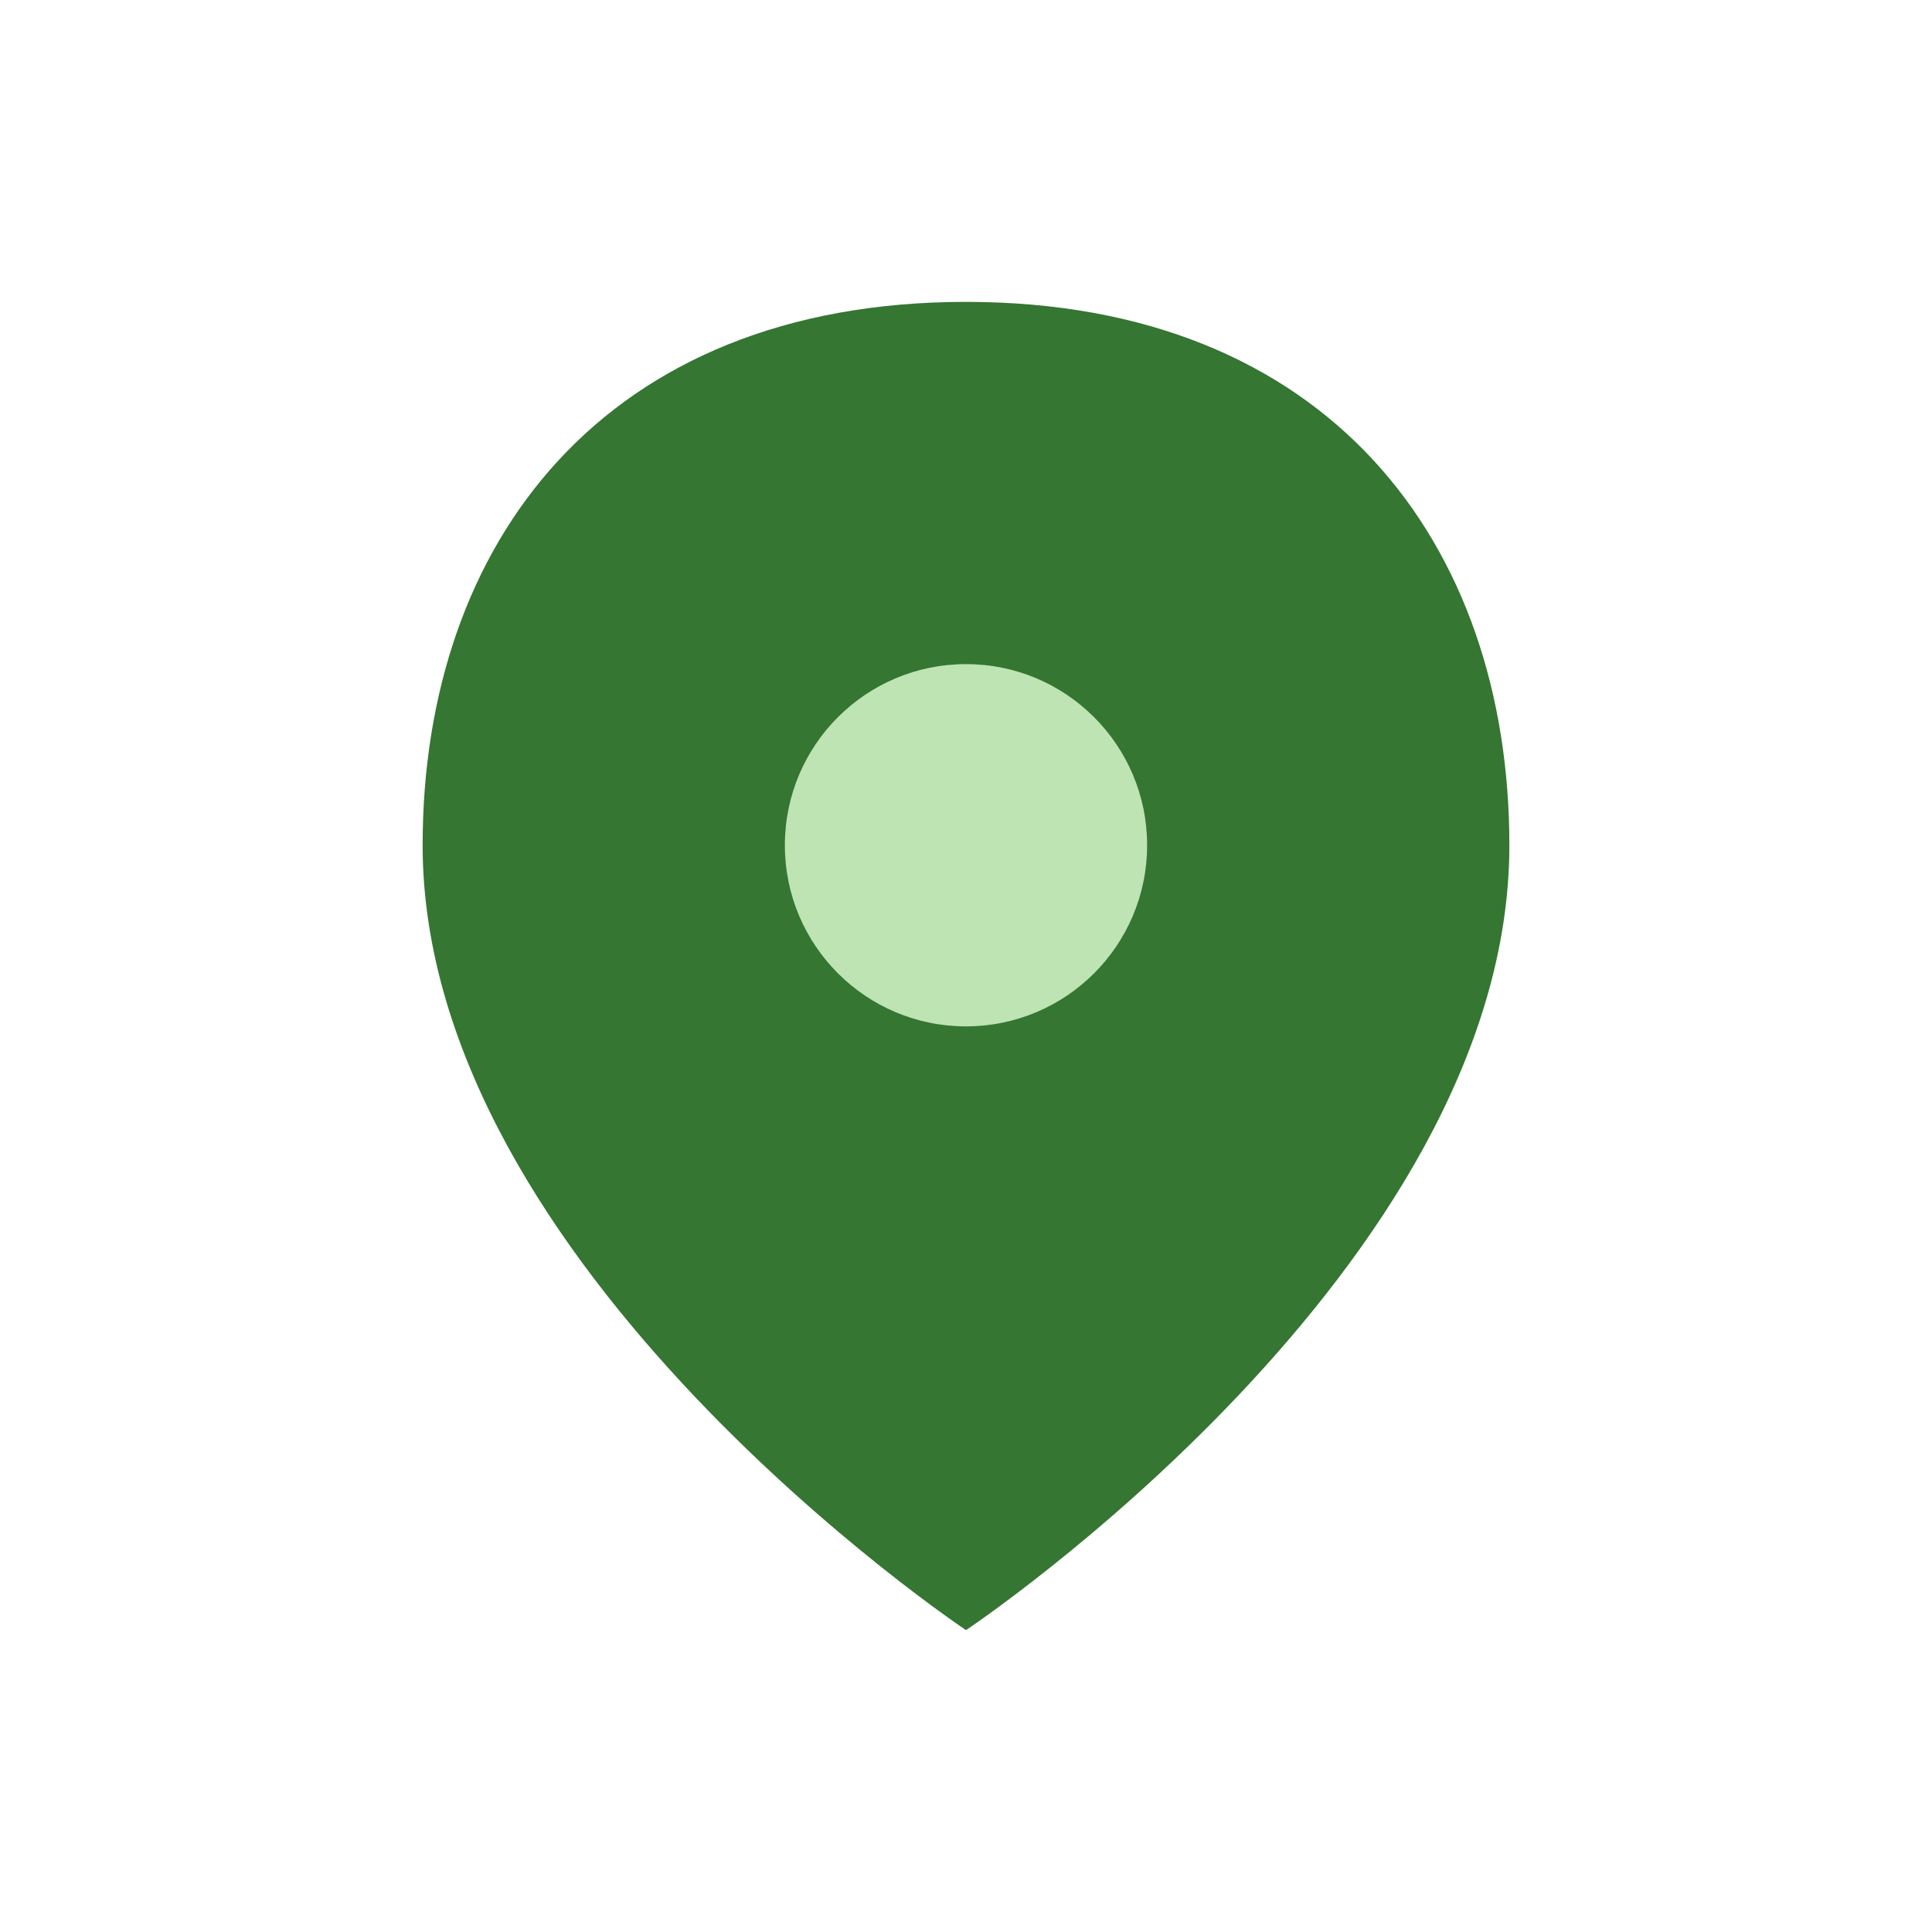
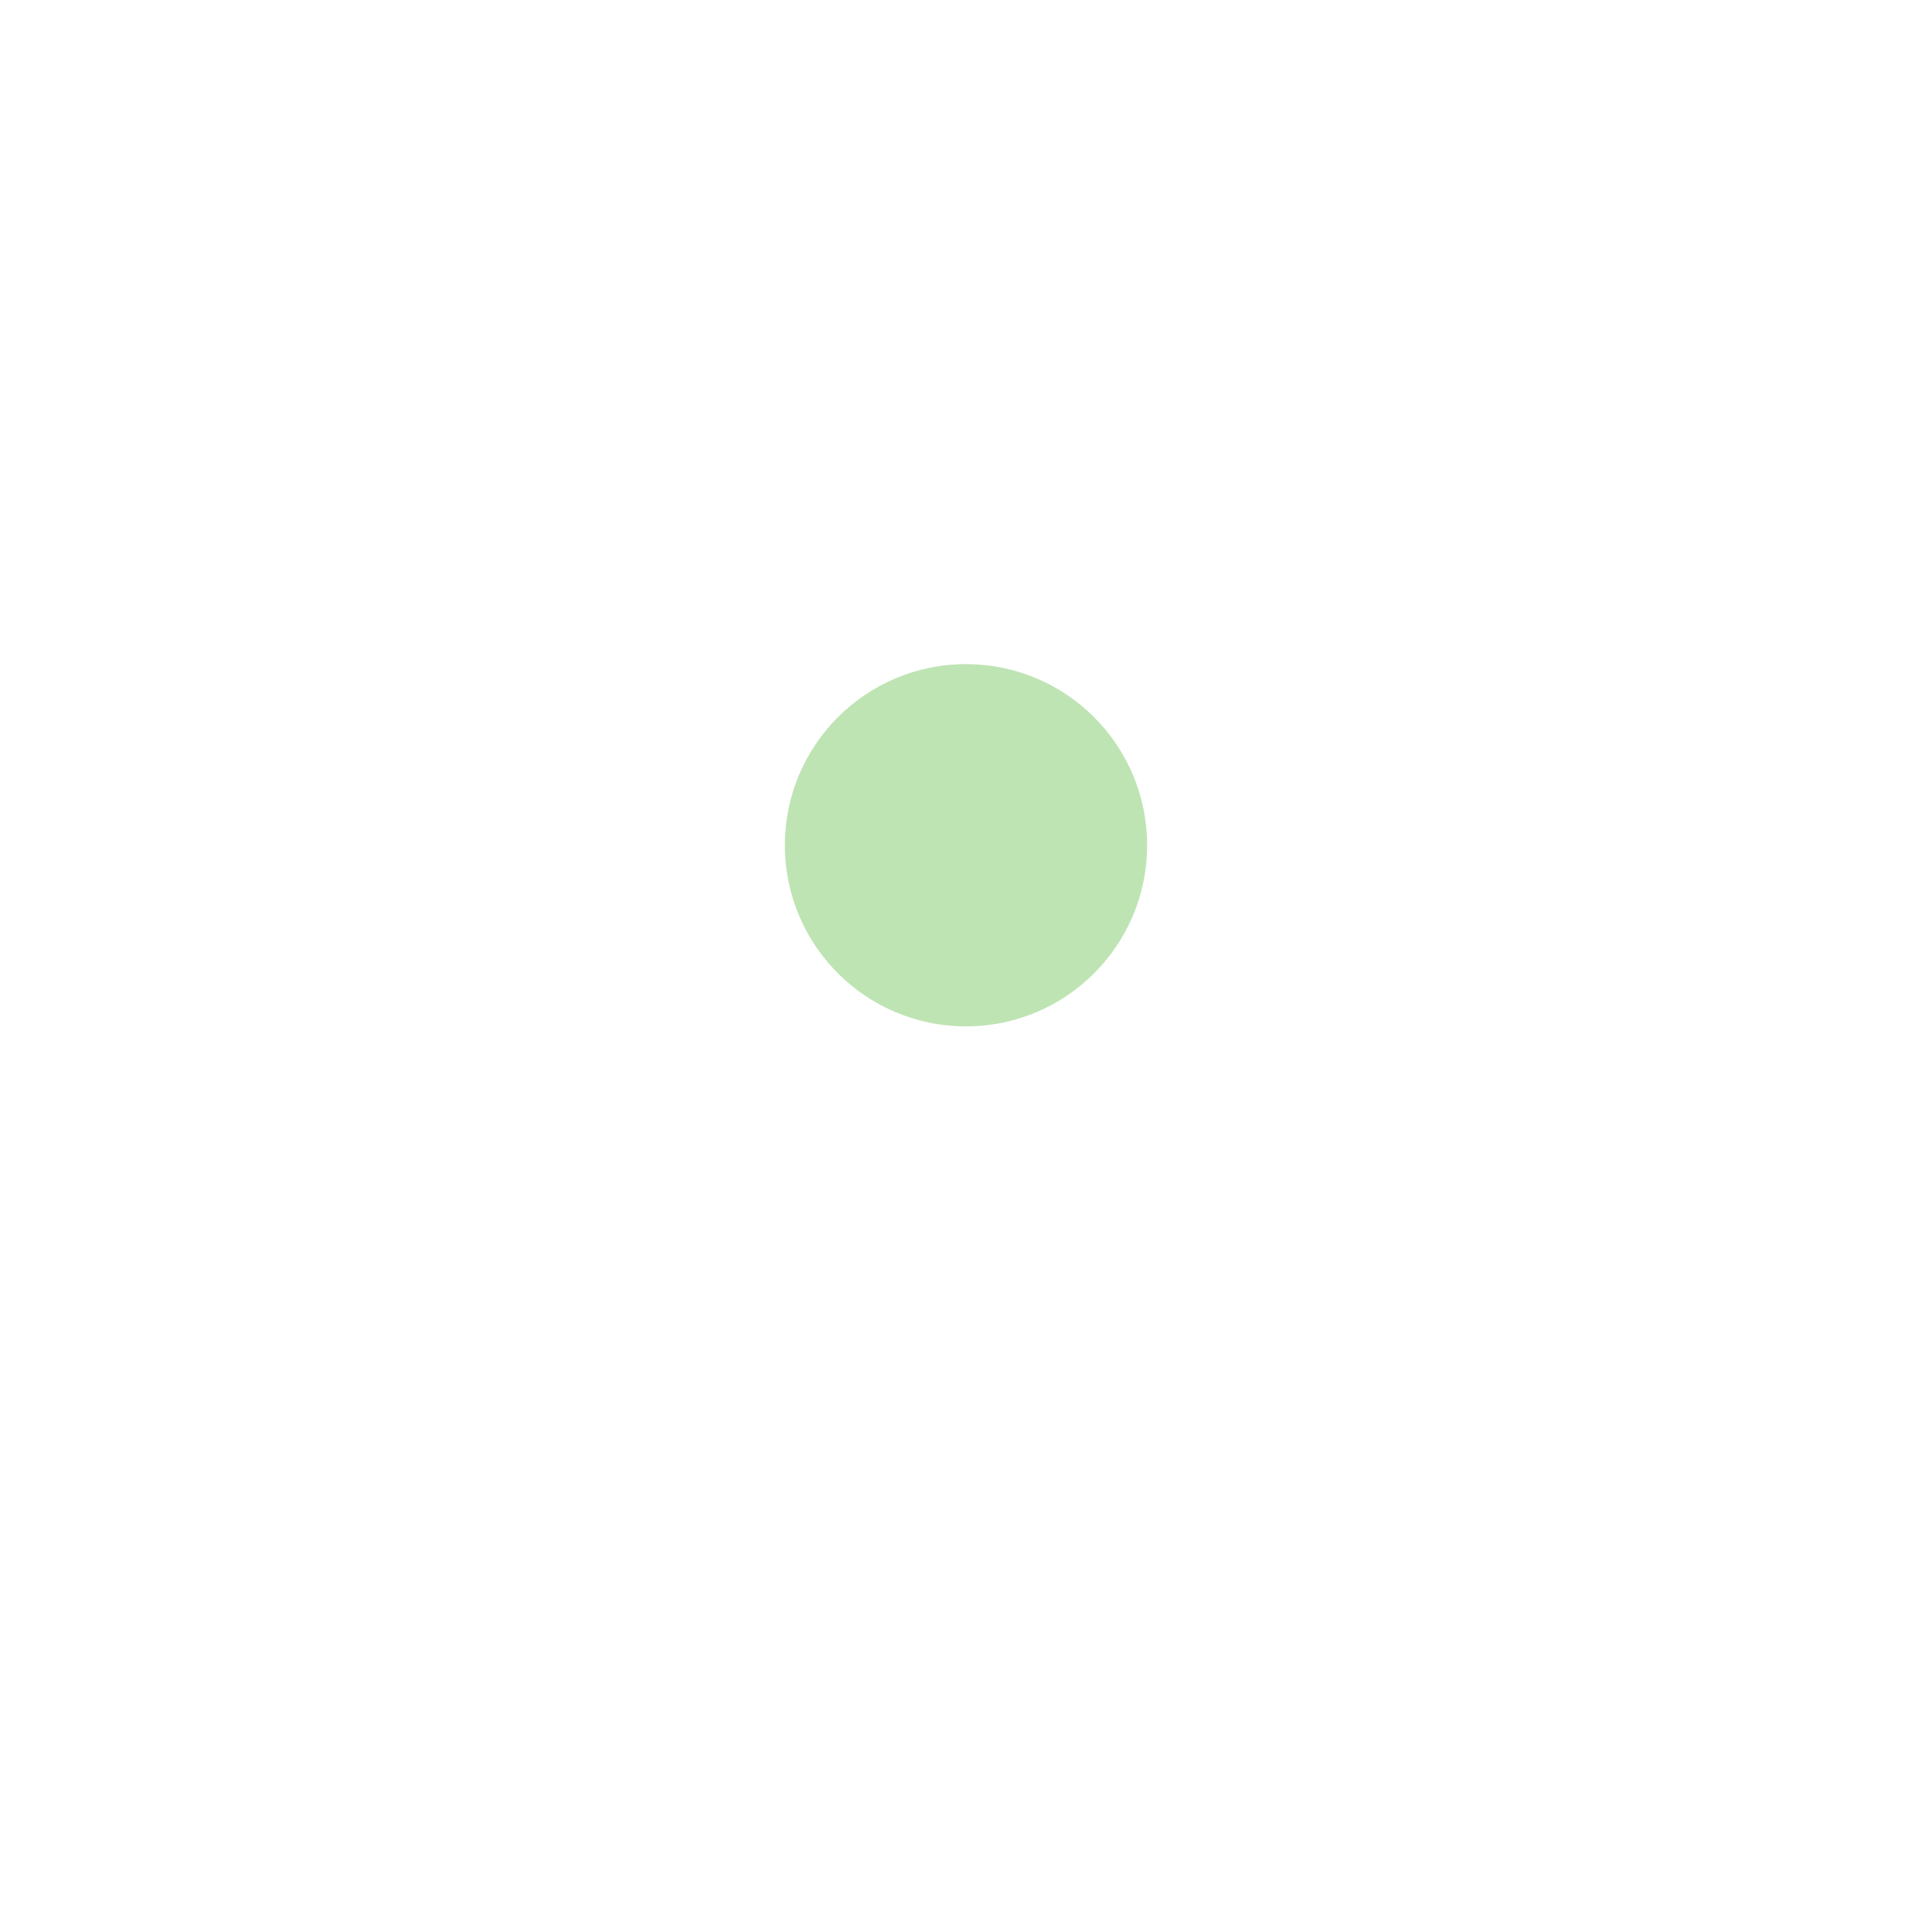
<svg xmlns="http://www.w3.org/2000/svg" width="32" height="32" viewBox="0 0 32 32">
-   <path d="M16 5c6 0 9 4 9 9 0 7-9 13-9 13S7 21 7 14c0-5 3-9 9-9z" fill="#357632" />
  <circle cx="16" cy="14" r="3" fill="#BEE4B3" />
</svg>